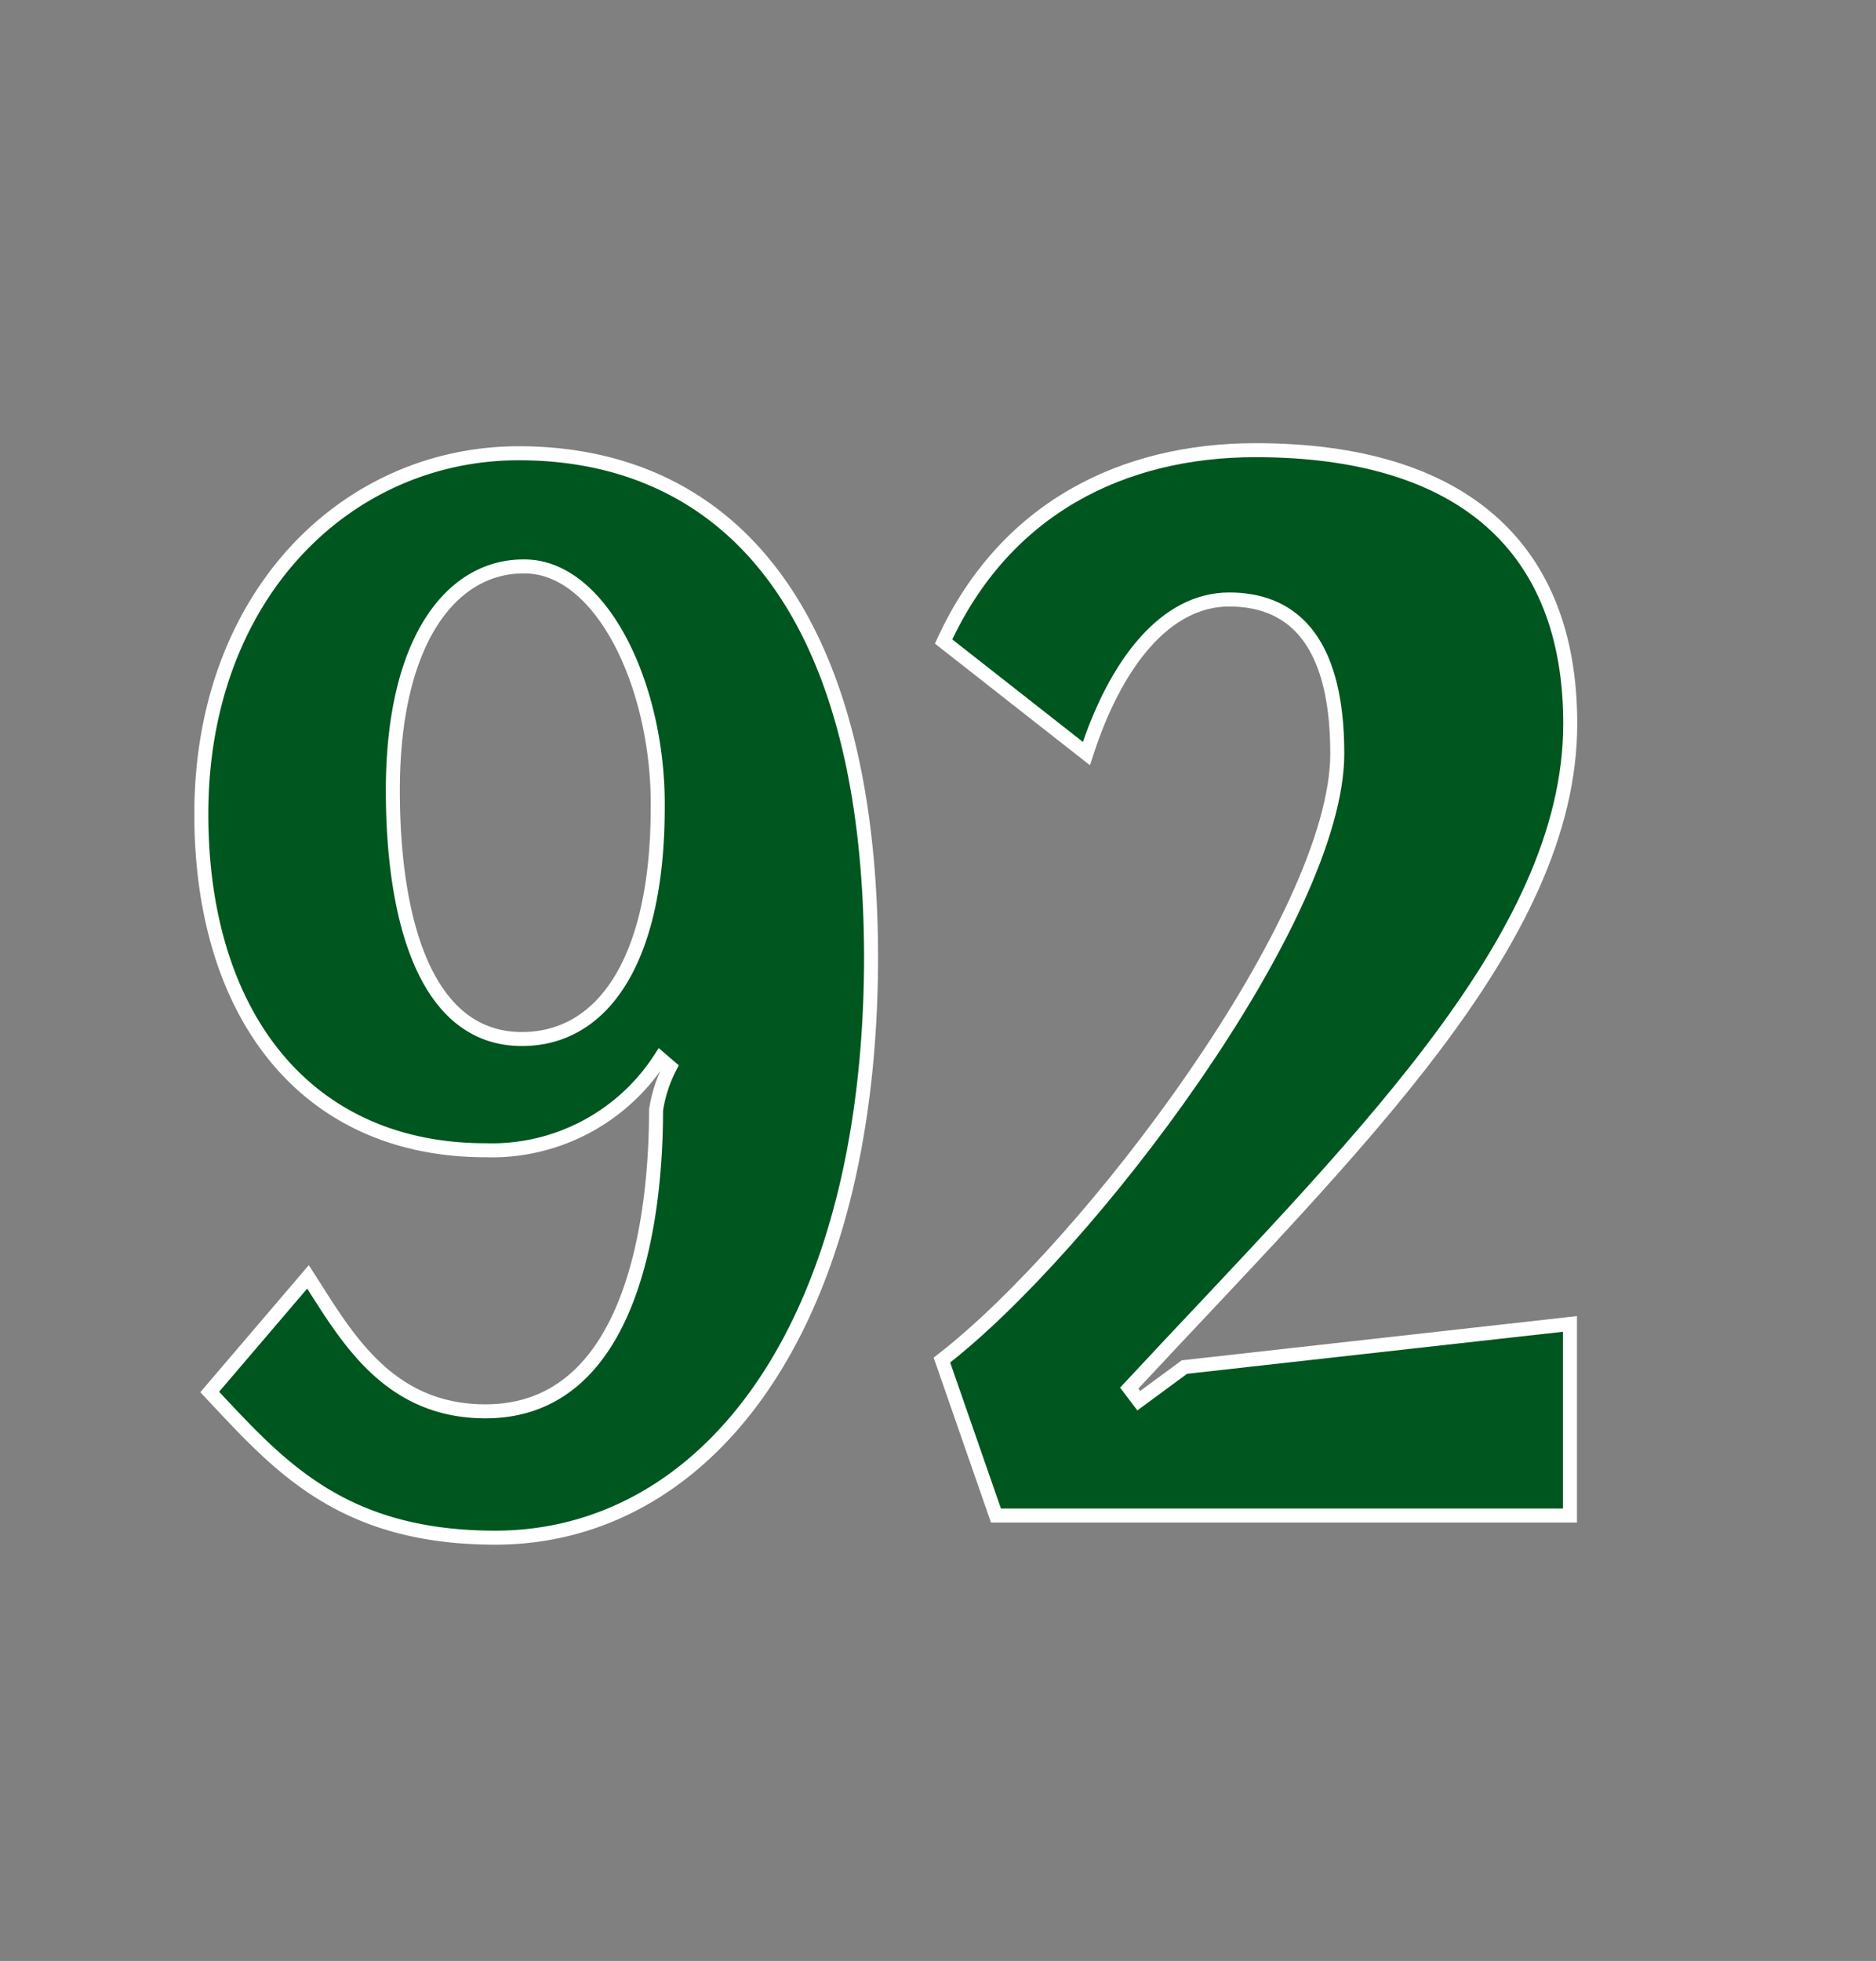
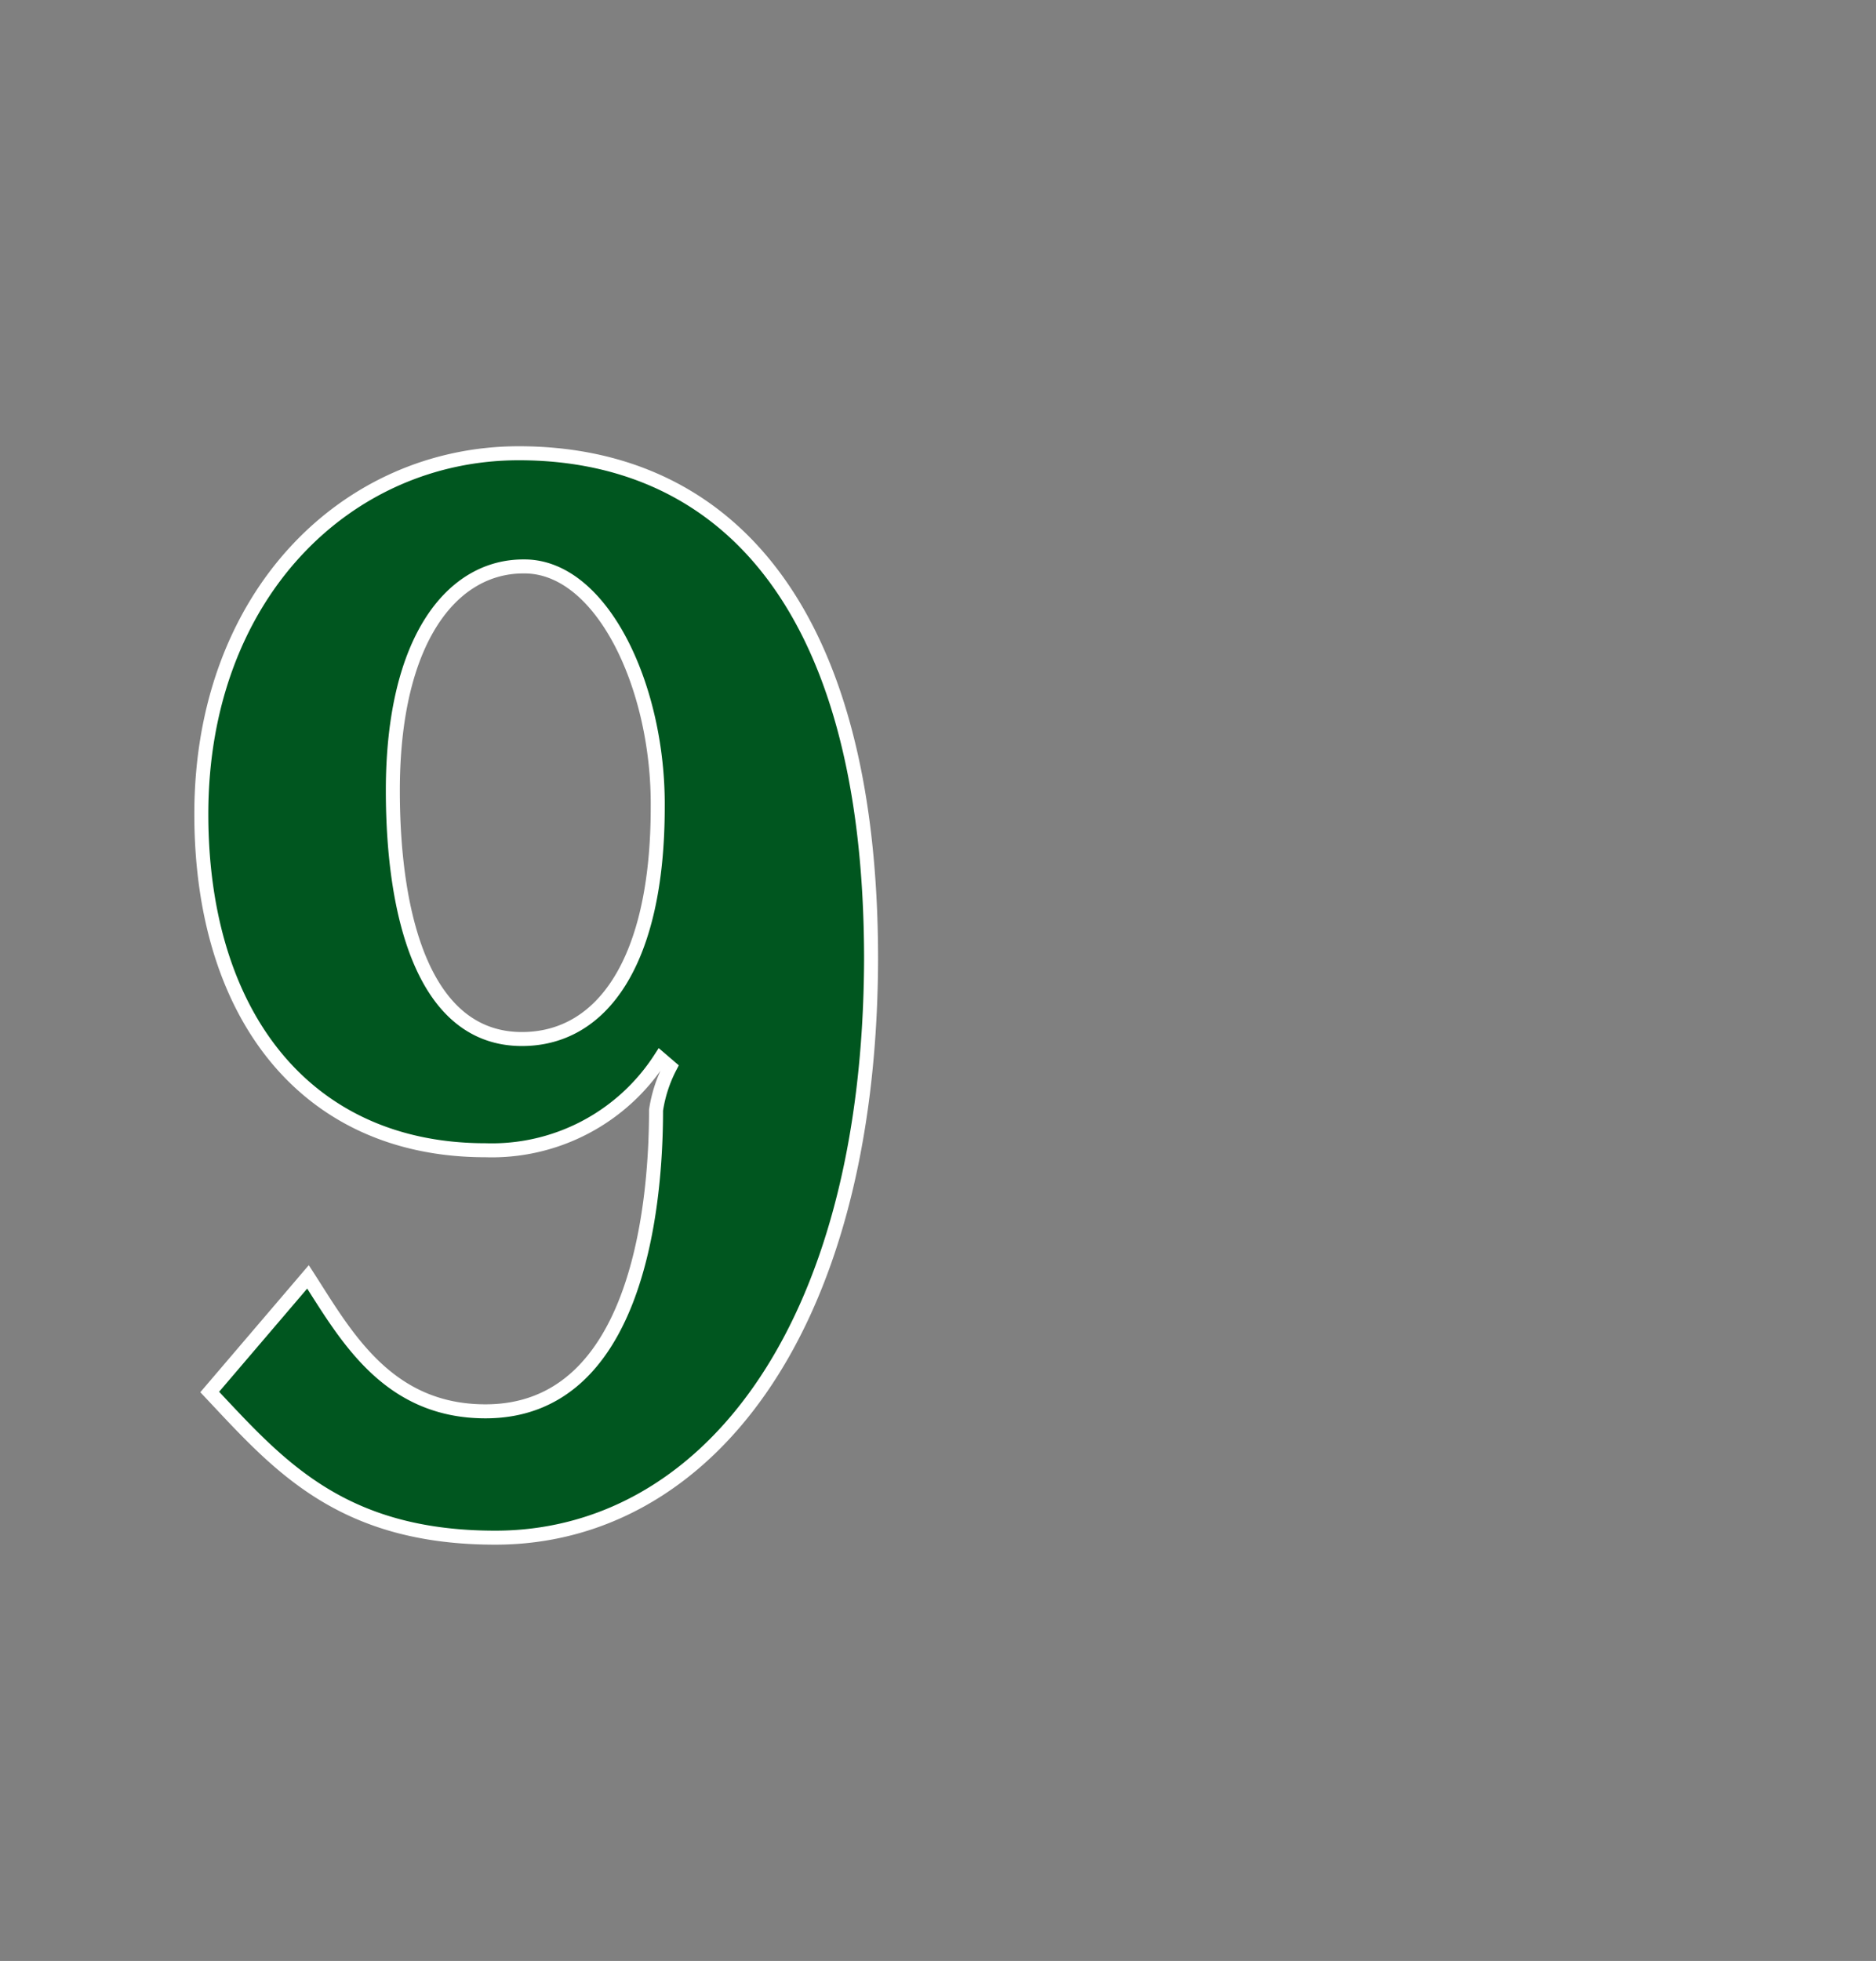
<svg xmlns="http://www.w3.org/2000/svg" id="02d48eef-be96-43f2-8731-907eef3116f6" data-name="レイヤー 1" viewBox="0 0 67 70">
  <rect x="0" y="0" width="67" height="70" fill="#808080" stroke="none" />
  <title>num</title>
  <path d="M17.69,54.89c-5.55,0-7.78-2.63-10.2-5.2L11,45.58c1.34,2.08,2.82,4.8,6.34,4.8,5.3,0,6.09-7,6.09-10.75a4.92,4.92,0,0,1,.5-1.54l-0.35-.3a7.16,7.16,0,0,1-6.24,3.27c-6.39,0-10.15-4.8-10.15-12,0-7.83,5.2-12.88,11.34-12.88,7,0,12.58,5,12.58,18.08C31.06,47.66,25.07,54.89,17.69,54.89Zm1-34.67c-2.53,0-4.66,2.58-4.66,8,0,4.56,1.14,8.87,4.61,8.87,2.87,0,4.85-2.77,4.85-8.27C23.53,24.53,21.5,20.22,18.73,20.22Z" style="fill:#00561f;stroke:#fff;stroke-miterlimit:10;stroke-width:0.5px" />
-   <path d="M35.57,54.1l-1.93-5.55c5.25-4.06,14.12-15.8,14.12-21.65,0-4.26-1.78-5.5-3.86-5.5-2.28,0-4.06,2.28-5.1,5.5l-5.1-4c2.18-4.75,6.39-6.83,11.14-6.83,7.38,0,11.24,3.47,11.24,9.76,0,7.78-7.83,15.21-15.75,23.72L40.67,50,42.3,48.8l13.77-1.54V54.1H35.57Z" style="fill:#00561f;stroke:#fff;stroke-miterlimit:10;stroke-width:0.5px" />
</svg>